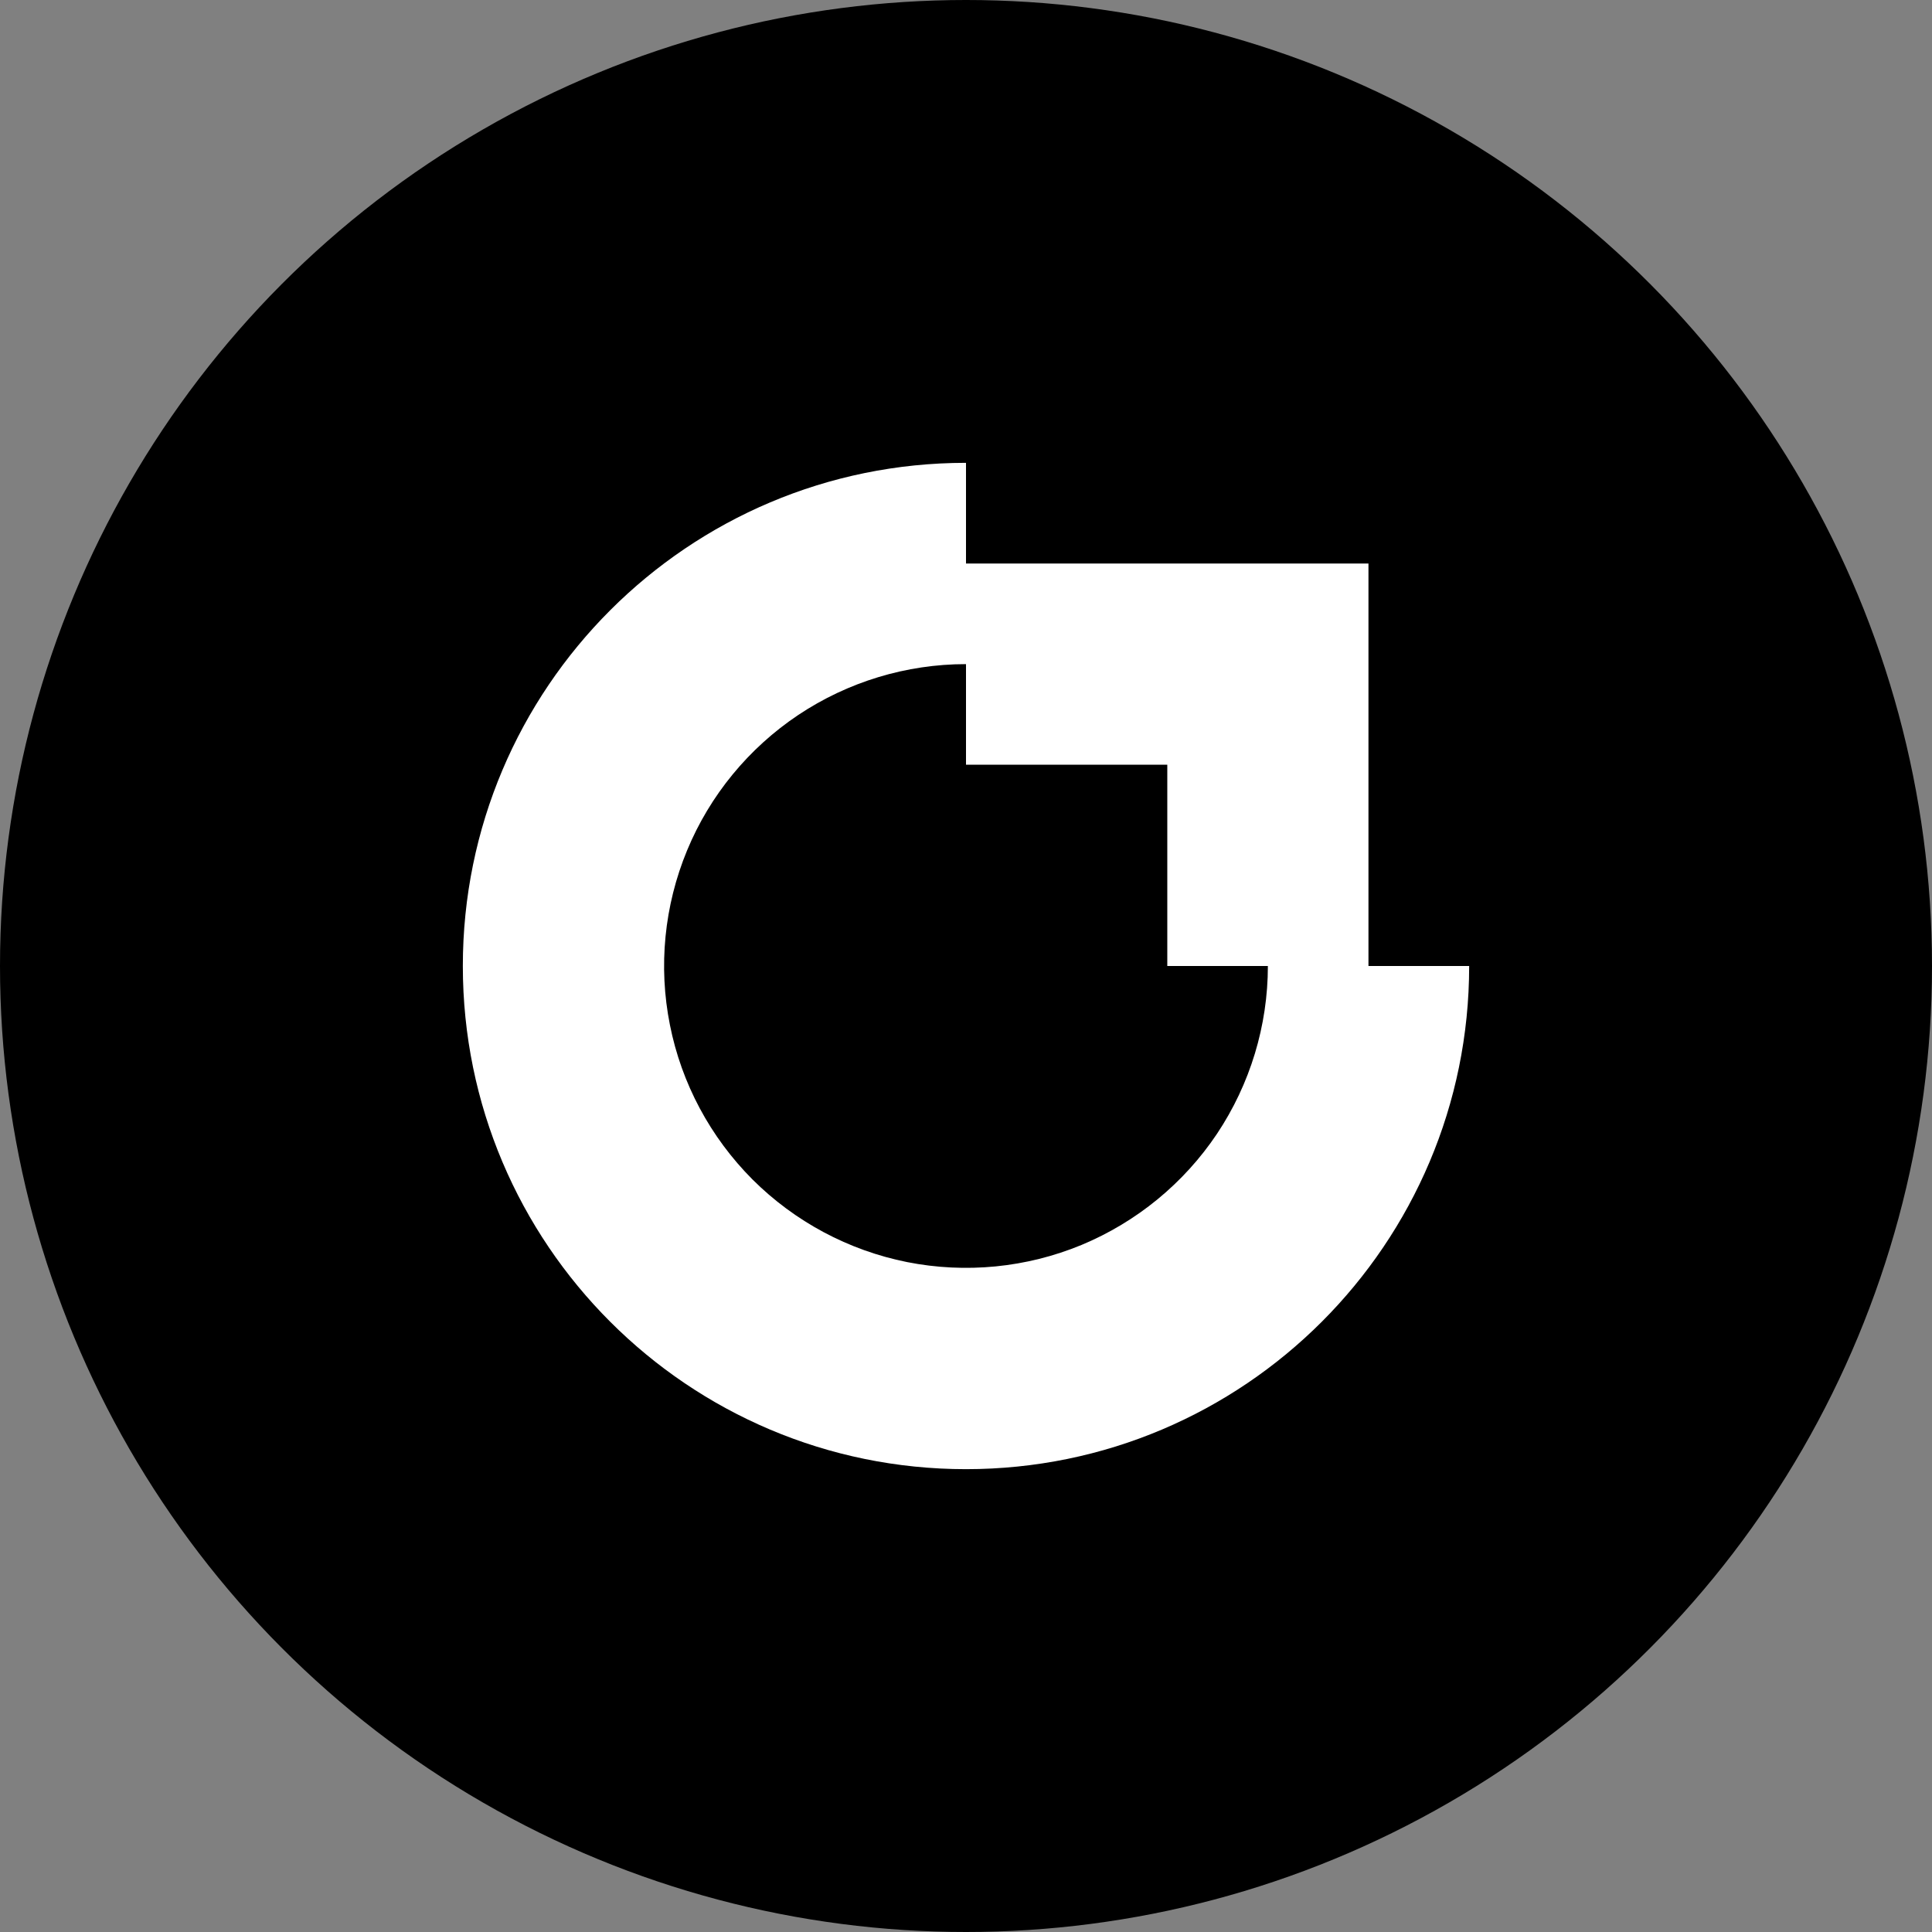
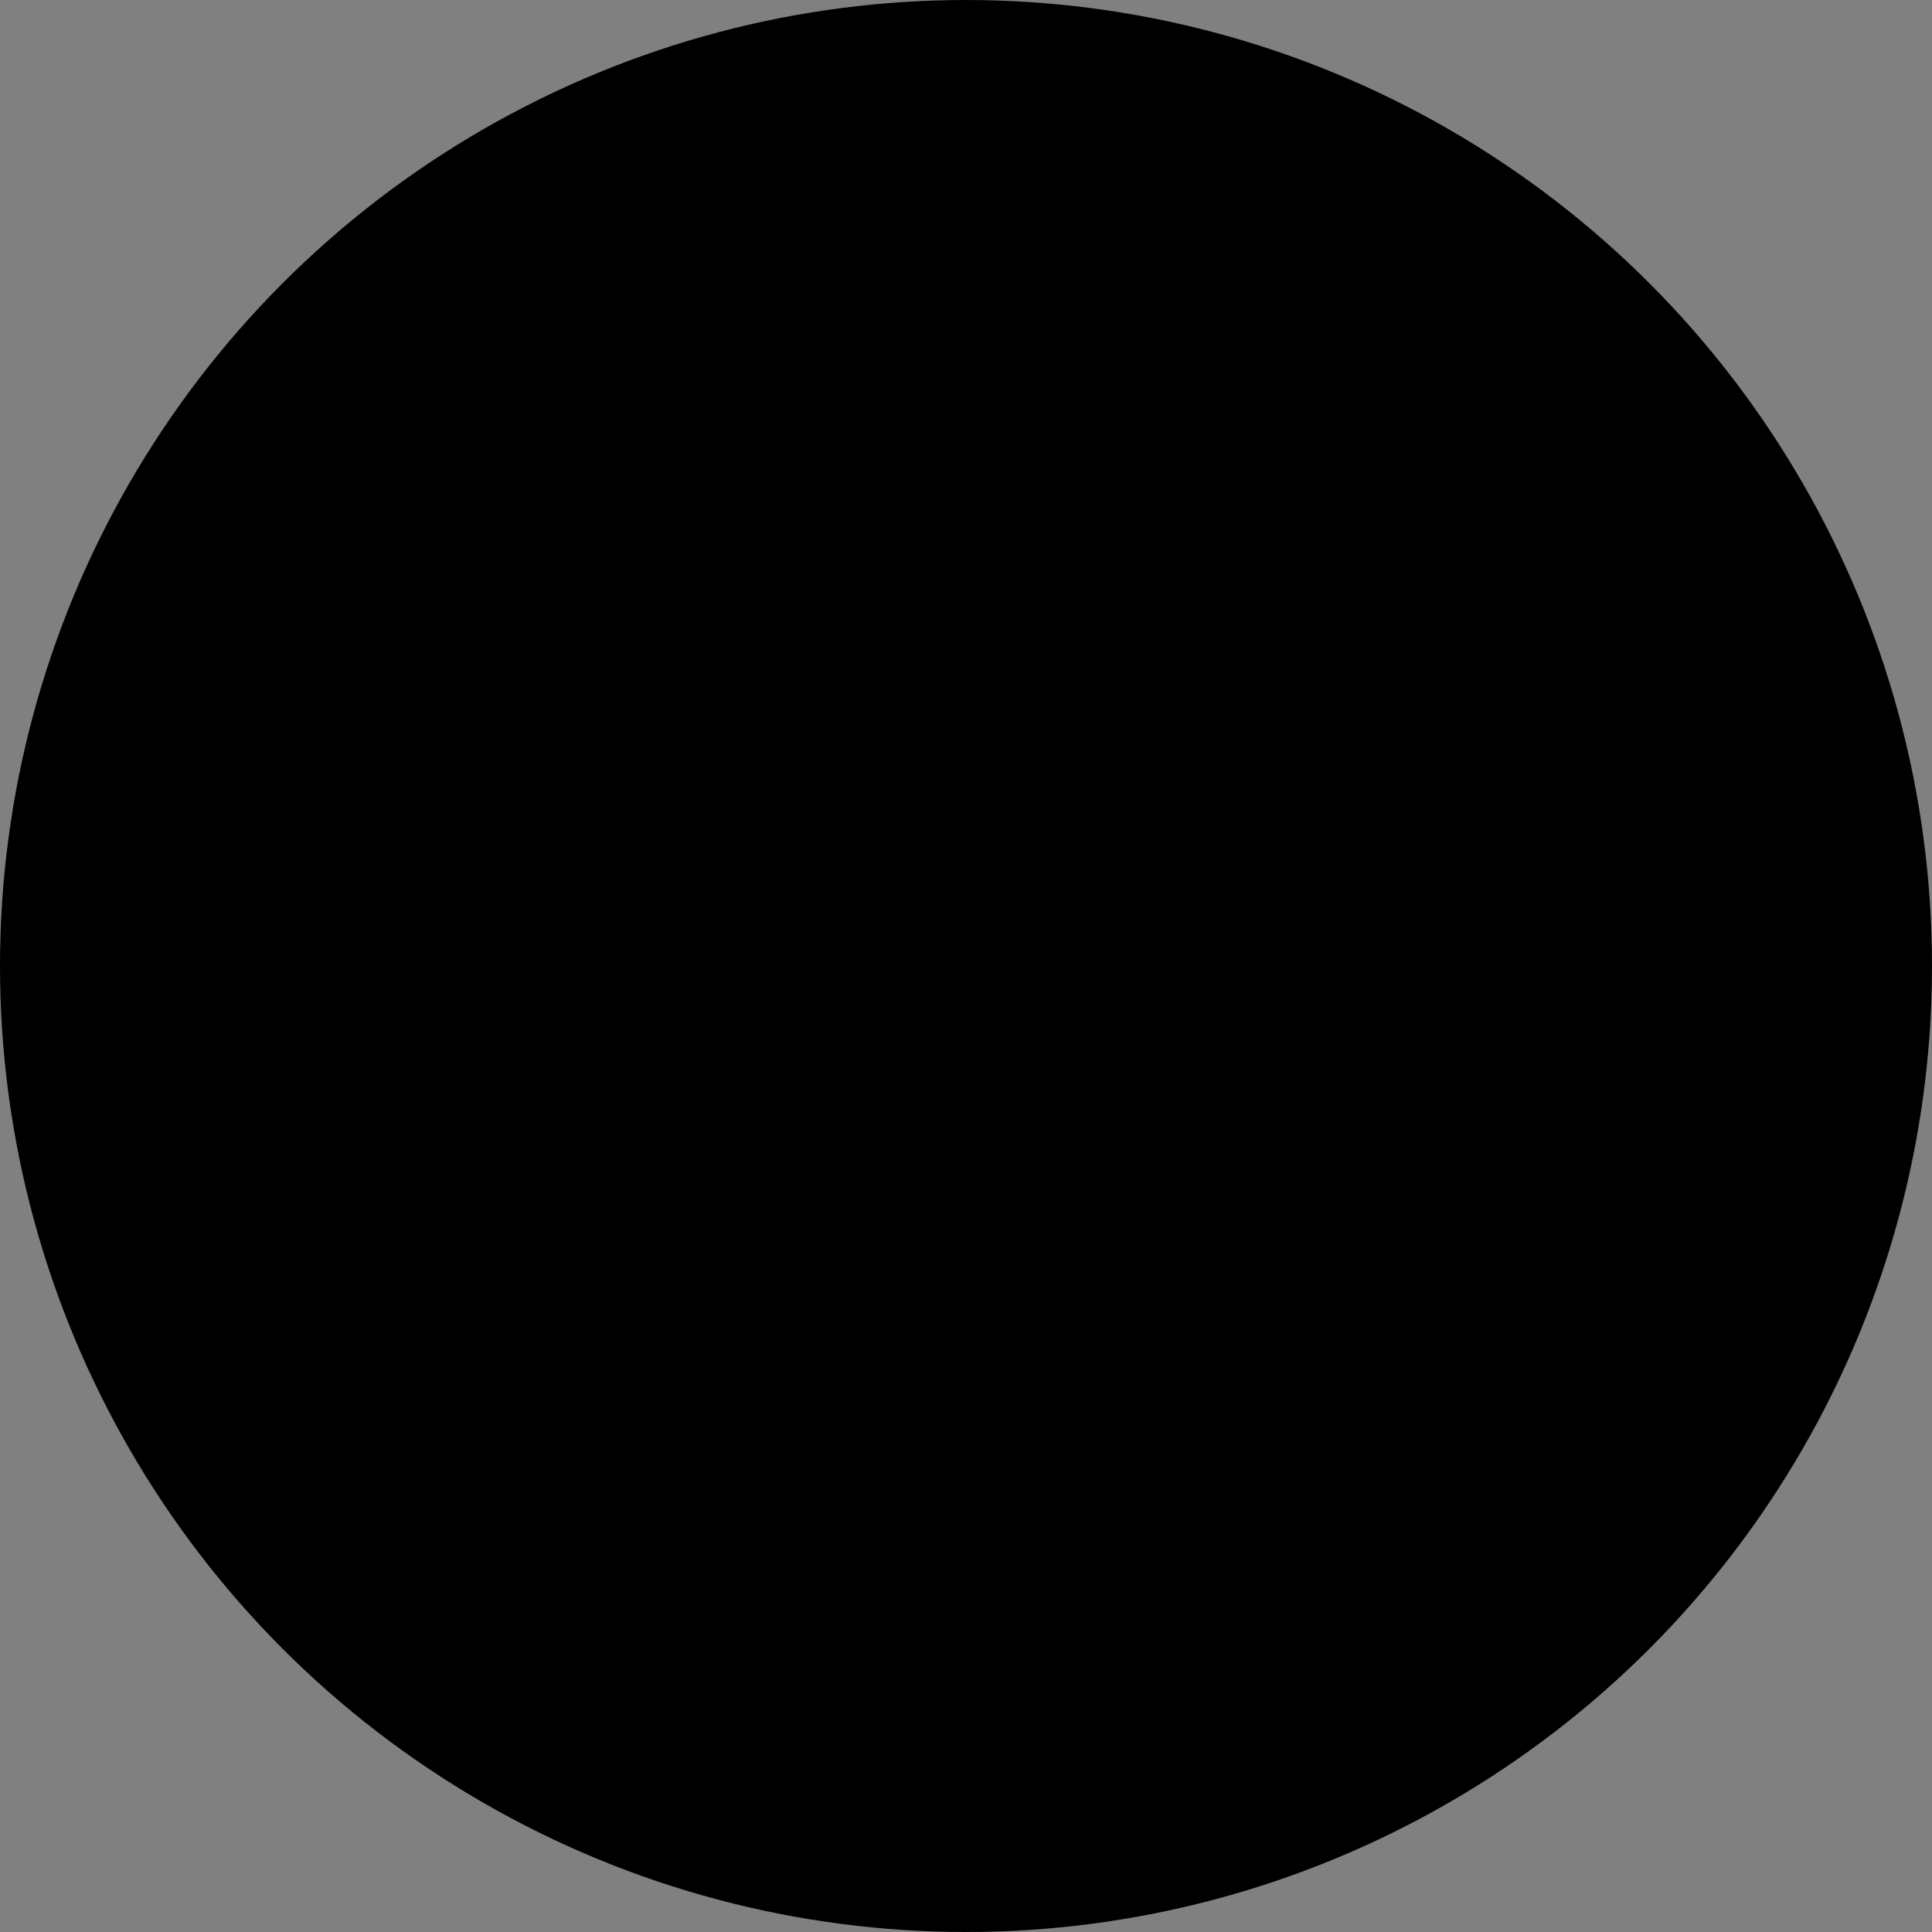
<svg xmlns="http://www.w3.org/2000/svg" width="16" height="16" viewBox="0 0 16 16" fill="none">
  <rect x="0" y="0" width="16" height="16" fill="#808080" stroke="none" />
  <circle cx="8" cy="8" r="8" fill="black" />
-   <path fill-rule="evenodd" clip-rule="evenodd" d="M3.833 8C3.833 5.699 5.699 3.833 8 3.833V4.667H11.333V8H12.167C12.167 10.301 10.301 12.167 8 12.167C5.699 12.167 3.833 10.301 3.833 8ZM10.5 8H9.667V6.333H8V5.5C7.505 5.5 7.022 5.647 6.611 5.921C6.2 6.196 5.879 6.586 5.69 7.043C5.501 7.5 5.451 8.003 5.548 8.488C5.644 8.973 5.883 9.418 6.232 9.768C6.582 10.117 7.027 10.355 7.512 10.452C7.997 10.548 8.5 10.499 8.957 10.31C9.413 10.12 9.804 9.8 10.079 9.389C10.353 8.978 10.5 8.494 10.5 8V8Z" fill="white" />
</svg>